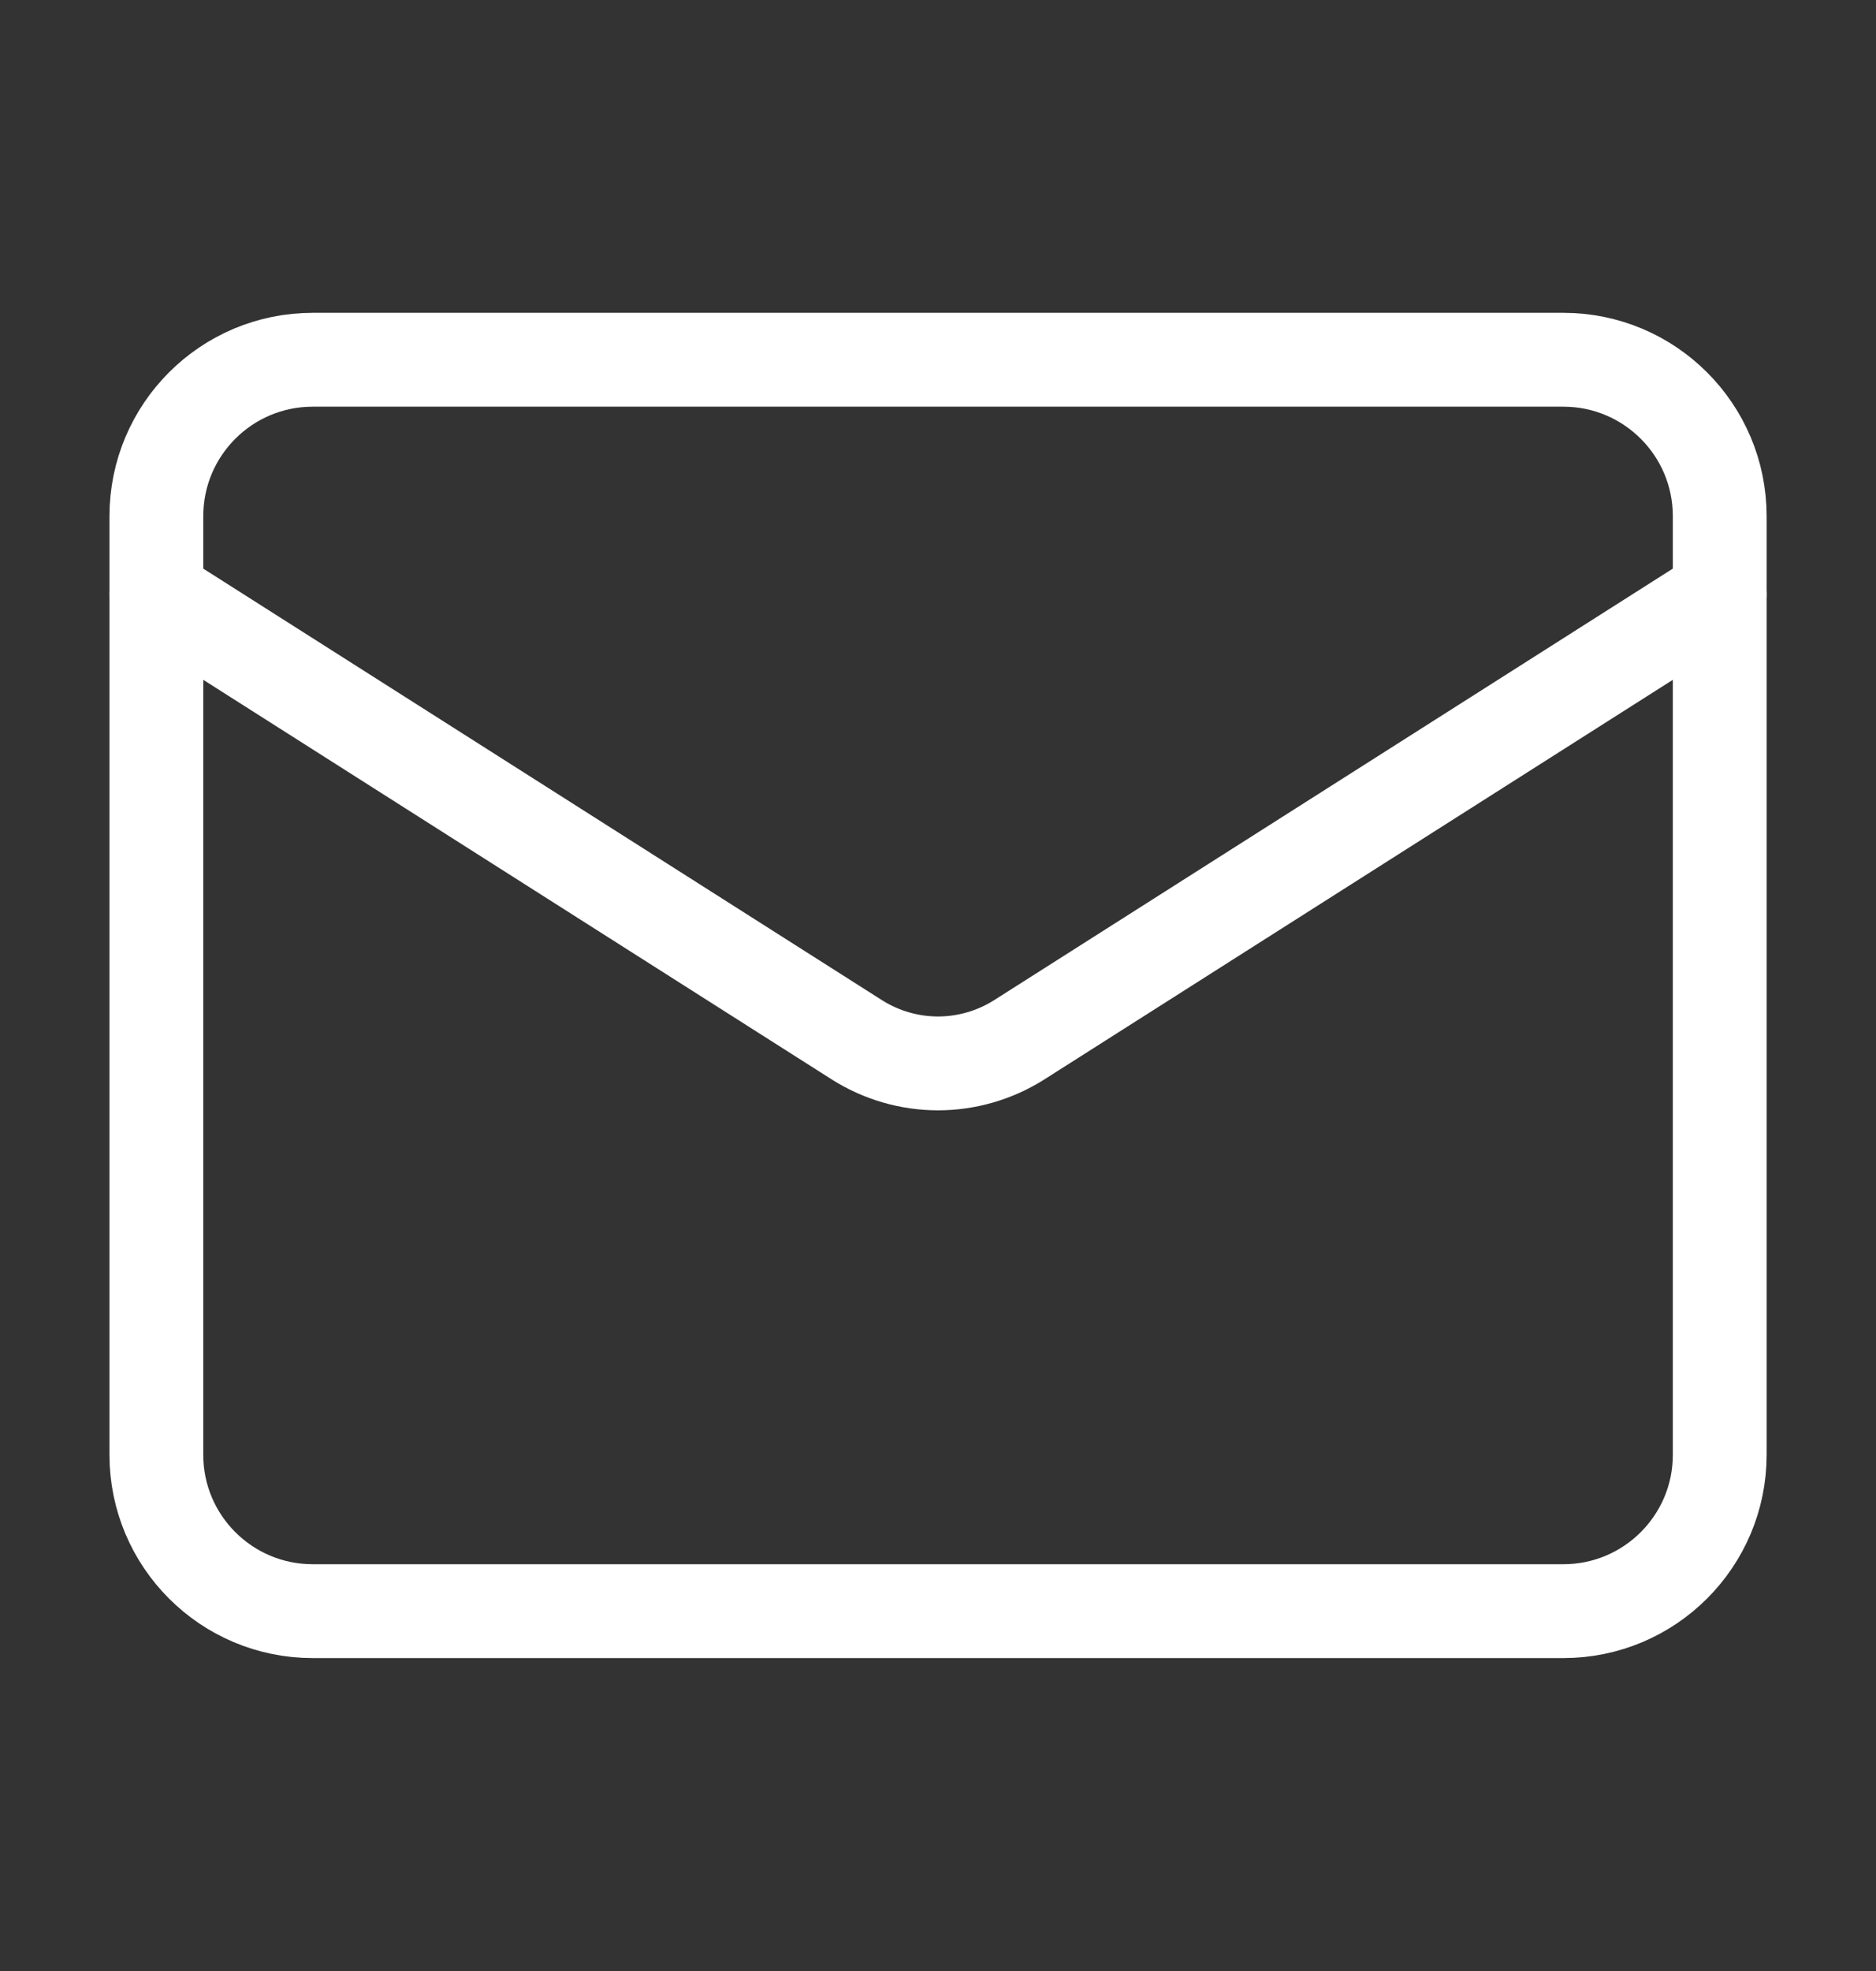
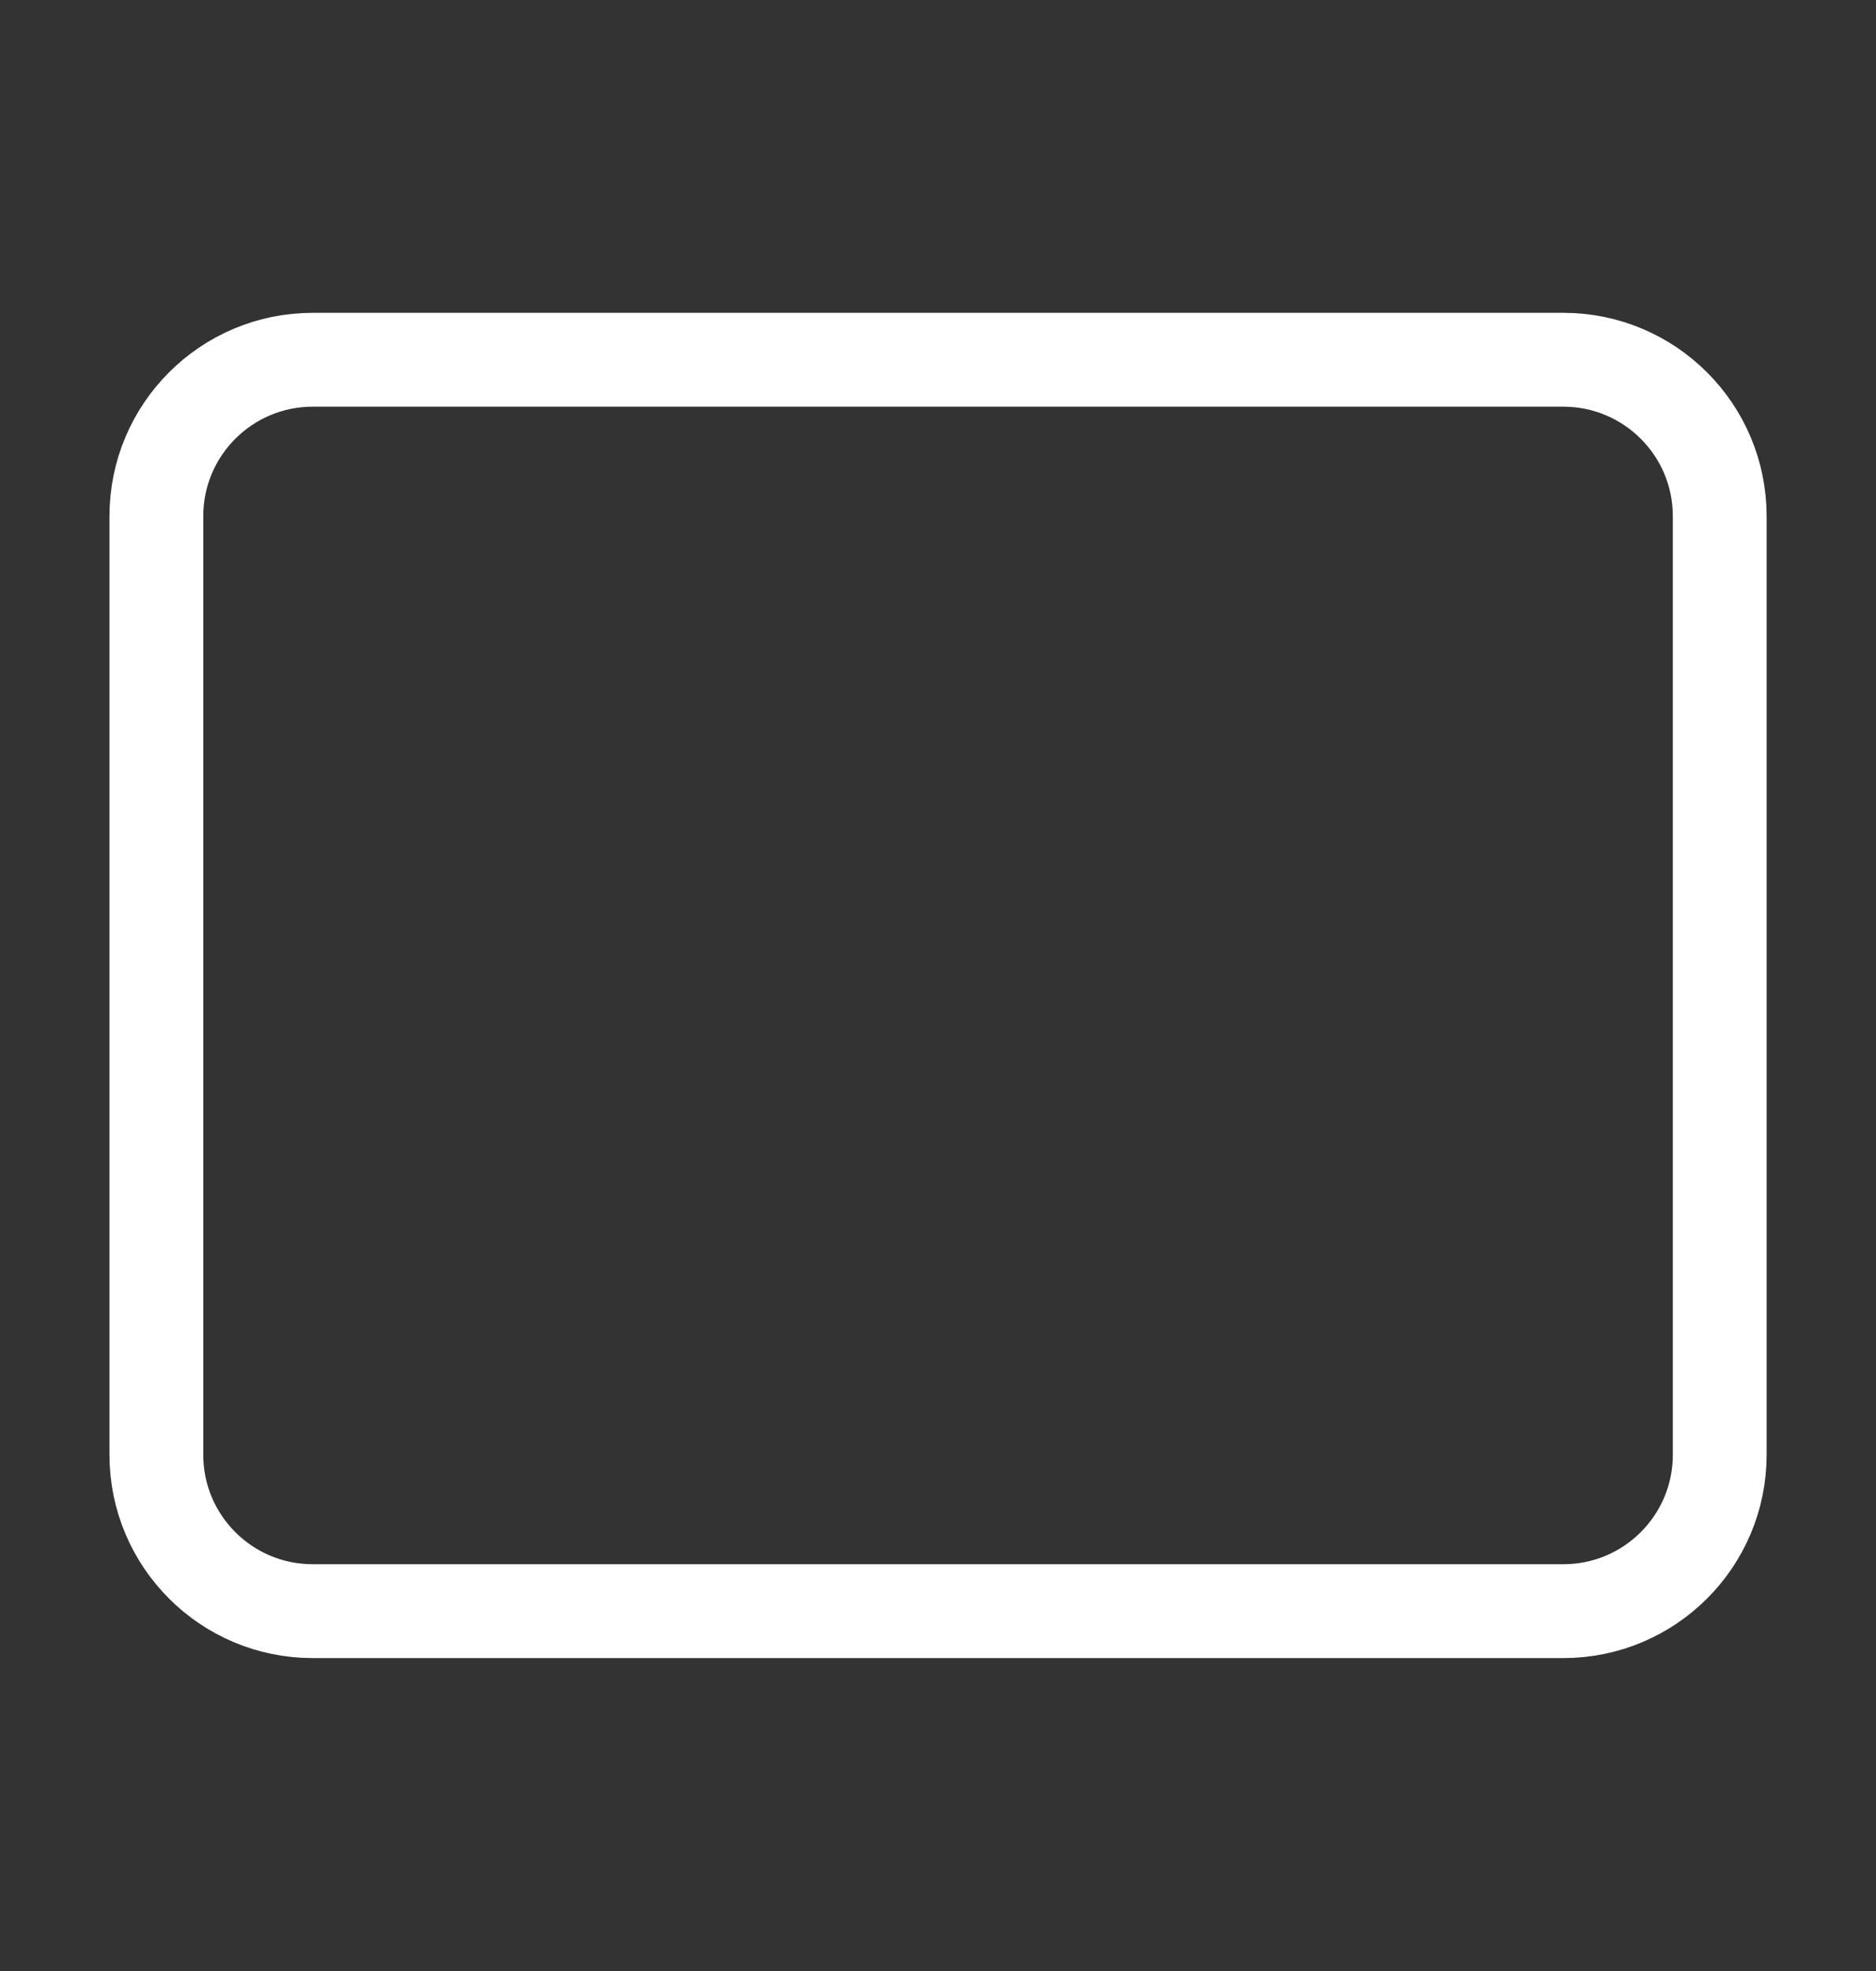
<svg xmlns="http://www.w3.org/2000/svg" width="20" height="21" viewBox="0 0 20 21" fill="none">
  <rect x="0" y="0" width="20" height="21" fill="#333333" stroke="none" />
  <path d="M16.667 3.833H3.334C2.413 3.833 1.667 4.579 1.667 5.5V15.5C1.667 16.42 2.413 17.166 3.334 17.166H16.667C17.587 17.166 18.334 16.42 18.334 15.5V5.5C18.334 4.579 17.587 3.833 16.667 3.833Z" stroke="#fff" stroke-linecap="round" stroke-linejoin="round" />
-   <path d="M18.334 6.333L10.859 11.083C10.601 11.244 10.304 11.33 10 11.33C9.697 11.33 9.399 11.244 9.142 11.083L1.667 6.333" stroke="#fff" stroke-linecap="round" stroke-linejoin="round" />
</svg>